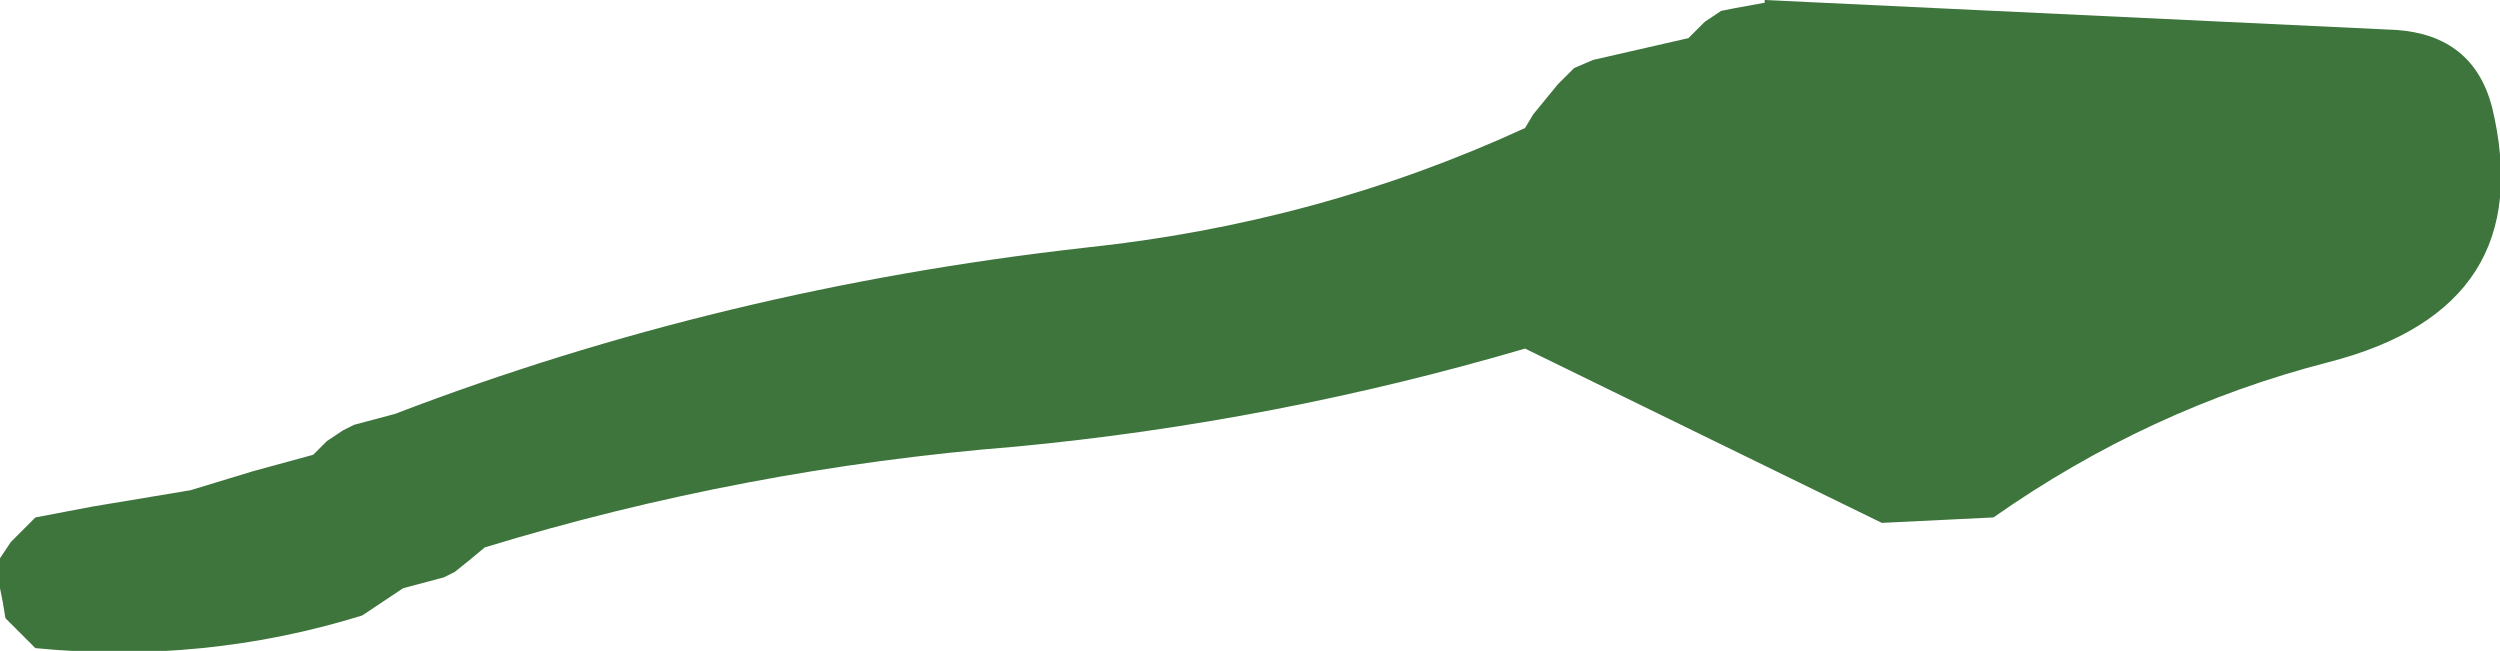
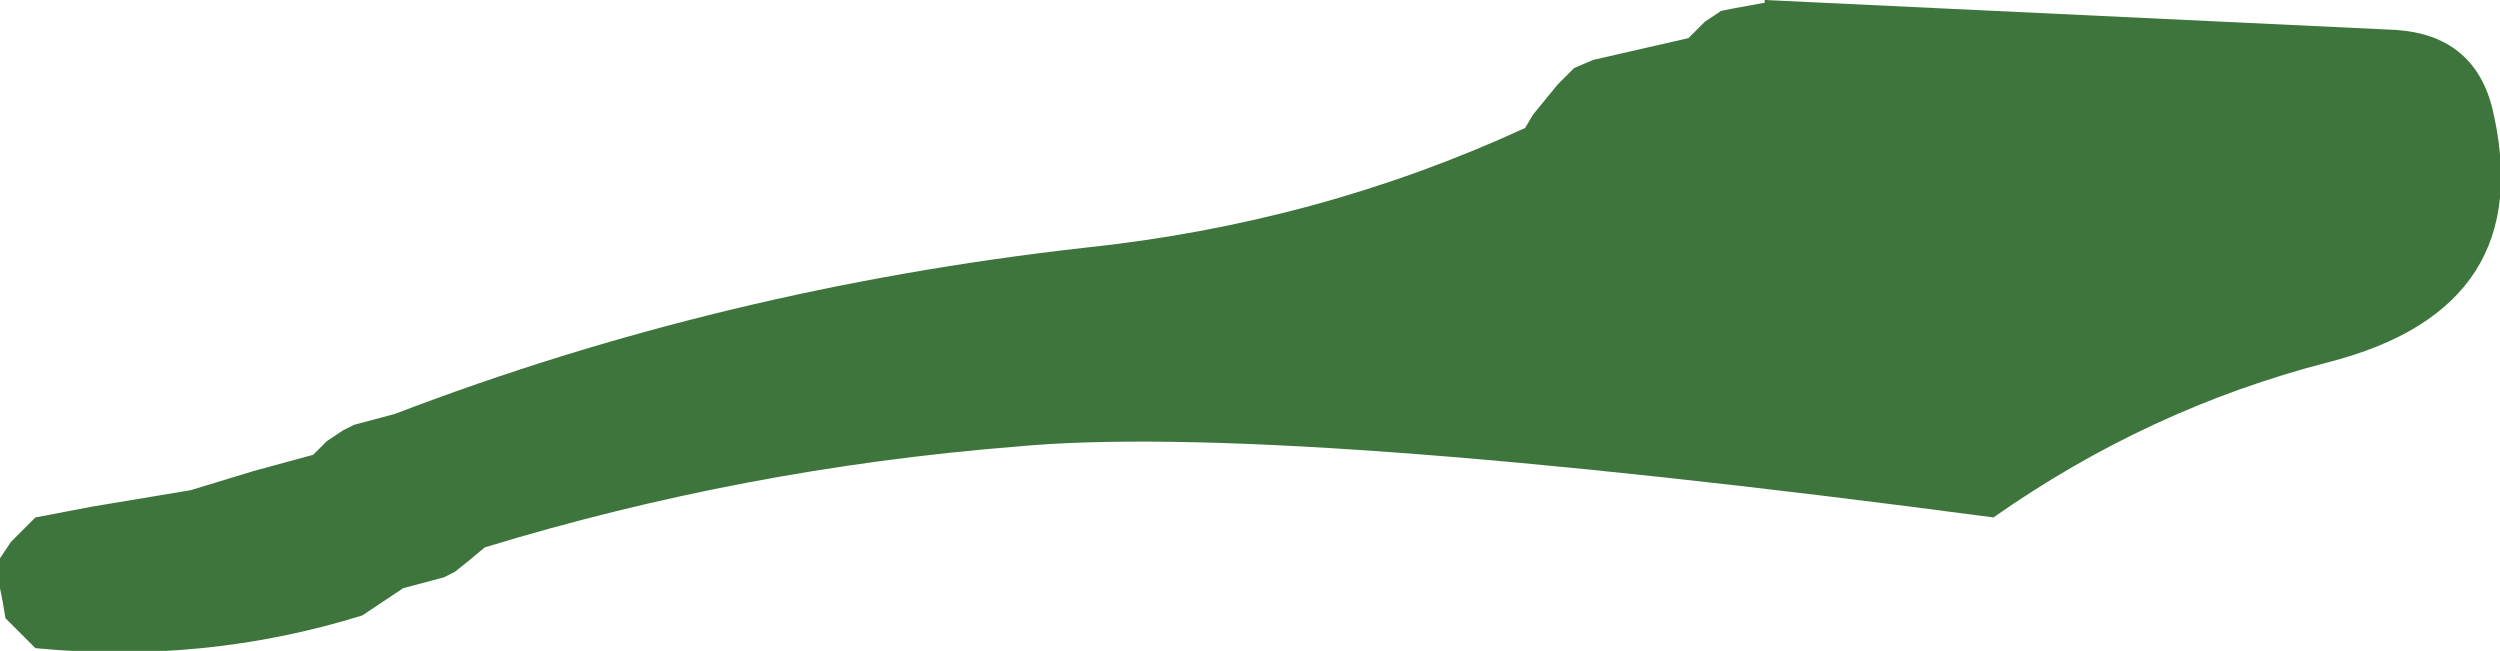
<svg xmlns="http://www.w3.org/2000/svg" height="11.95px" width="45.9px">
  <g transform="matrix(1.0, 0.0, 0.0, 1.0, 22.95, 6.0)">
-     <path d="M19.8 0.65 Q16.5 1.5 13.65 3.5 L11.6 3.6 5.05 0.4 Q0.45 1.75 -4.3 2.2 -9.3 2.6 -14.05 4.05 L-14.35 4.3 -14.6 4.5 -14.8 4.6 -15.55 4.8 -16.3 5.3 Q-19.2 6.2 -22.3 5.9 L-22.55 5.65 -22.85 5.35 -22.9 5.05 -22.95 4.8 -22.95 4.5 -22.95 4.25 -22.75 3.95 -22.45 3.65 -22.3 3.5 -21.25 3.3 -19.45 3.0 -18.3 2.65 -17.2 2.35 -16.95 2.1 -16.65 1.9 -16.45 1.8 -15.7 1.6 Q-9.7 -0.7 -3.05 -1.45 1.25 -1.9 5.05 -3.65 L5.2 -3.9 5.65 -4.45 5.95 -4.75 6.3 -4.9 8.05 -5.3 8.35 -5.6 8.65 -5.8 8.9 -5.85 9.45 -5.95 9.45 -6.0 21.05 -5.45 Q22.45 -5.35 22.8 -4.05 23.7 -0.35 19.8 0.65" fill="#3d753c" fill-rule="evenodd" stroke="none" />
+     <path d="M19.8 0.65 Q16.5 1.5 13.65 3.5 Q0.45 1.75 -4.3 2.2 -9.3 2.6 -14.05 4.05 L-14.35 4.3 -14.6 4.5 -14.8 4.6 -15.55 4.8 -16.3 5.3 Q-19.2 6.2 -22.3 5.9 L-22.55 5.65 -22.85 5.35 -22.9 5.05 -22.95 4.8 -22.95 4.5 -22.95 4.25 -22.75 3.95 -22.45 3.65 -22.3 3.5 -21.25 3.3 -19.45 3.0 -18.3 2.65 -17.2 2.35 -16.95 2.1 -16.65 1.9 -16.45 1.8 -15.7 1.6 Q-9.7 -0.7 -3.05 -1.45 1.25 -1.9 5.05 -3.65 L5.2 -3.9 5.65 -4.45 5.95 -4.75 6.3 -4.9 8.05 -5.3 8.35 -5.6 8.65 -5.8 8.9 -5.85 9.45 -5.95 9.45 -6.0 21.05 -5.45 Q22.45 -5.35 22.8 -4.05 23.7 -0.35 19.8 0.65" fill="#3d753c" fill-rule="evenodd" stroke="none" />
  </g>
</svg>